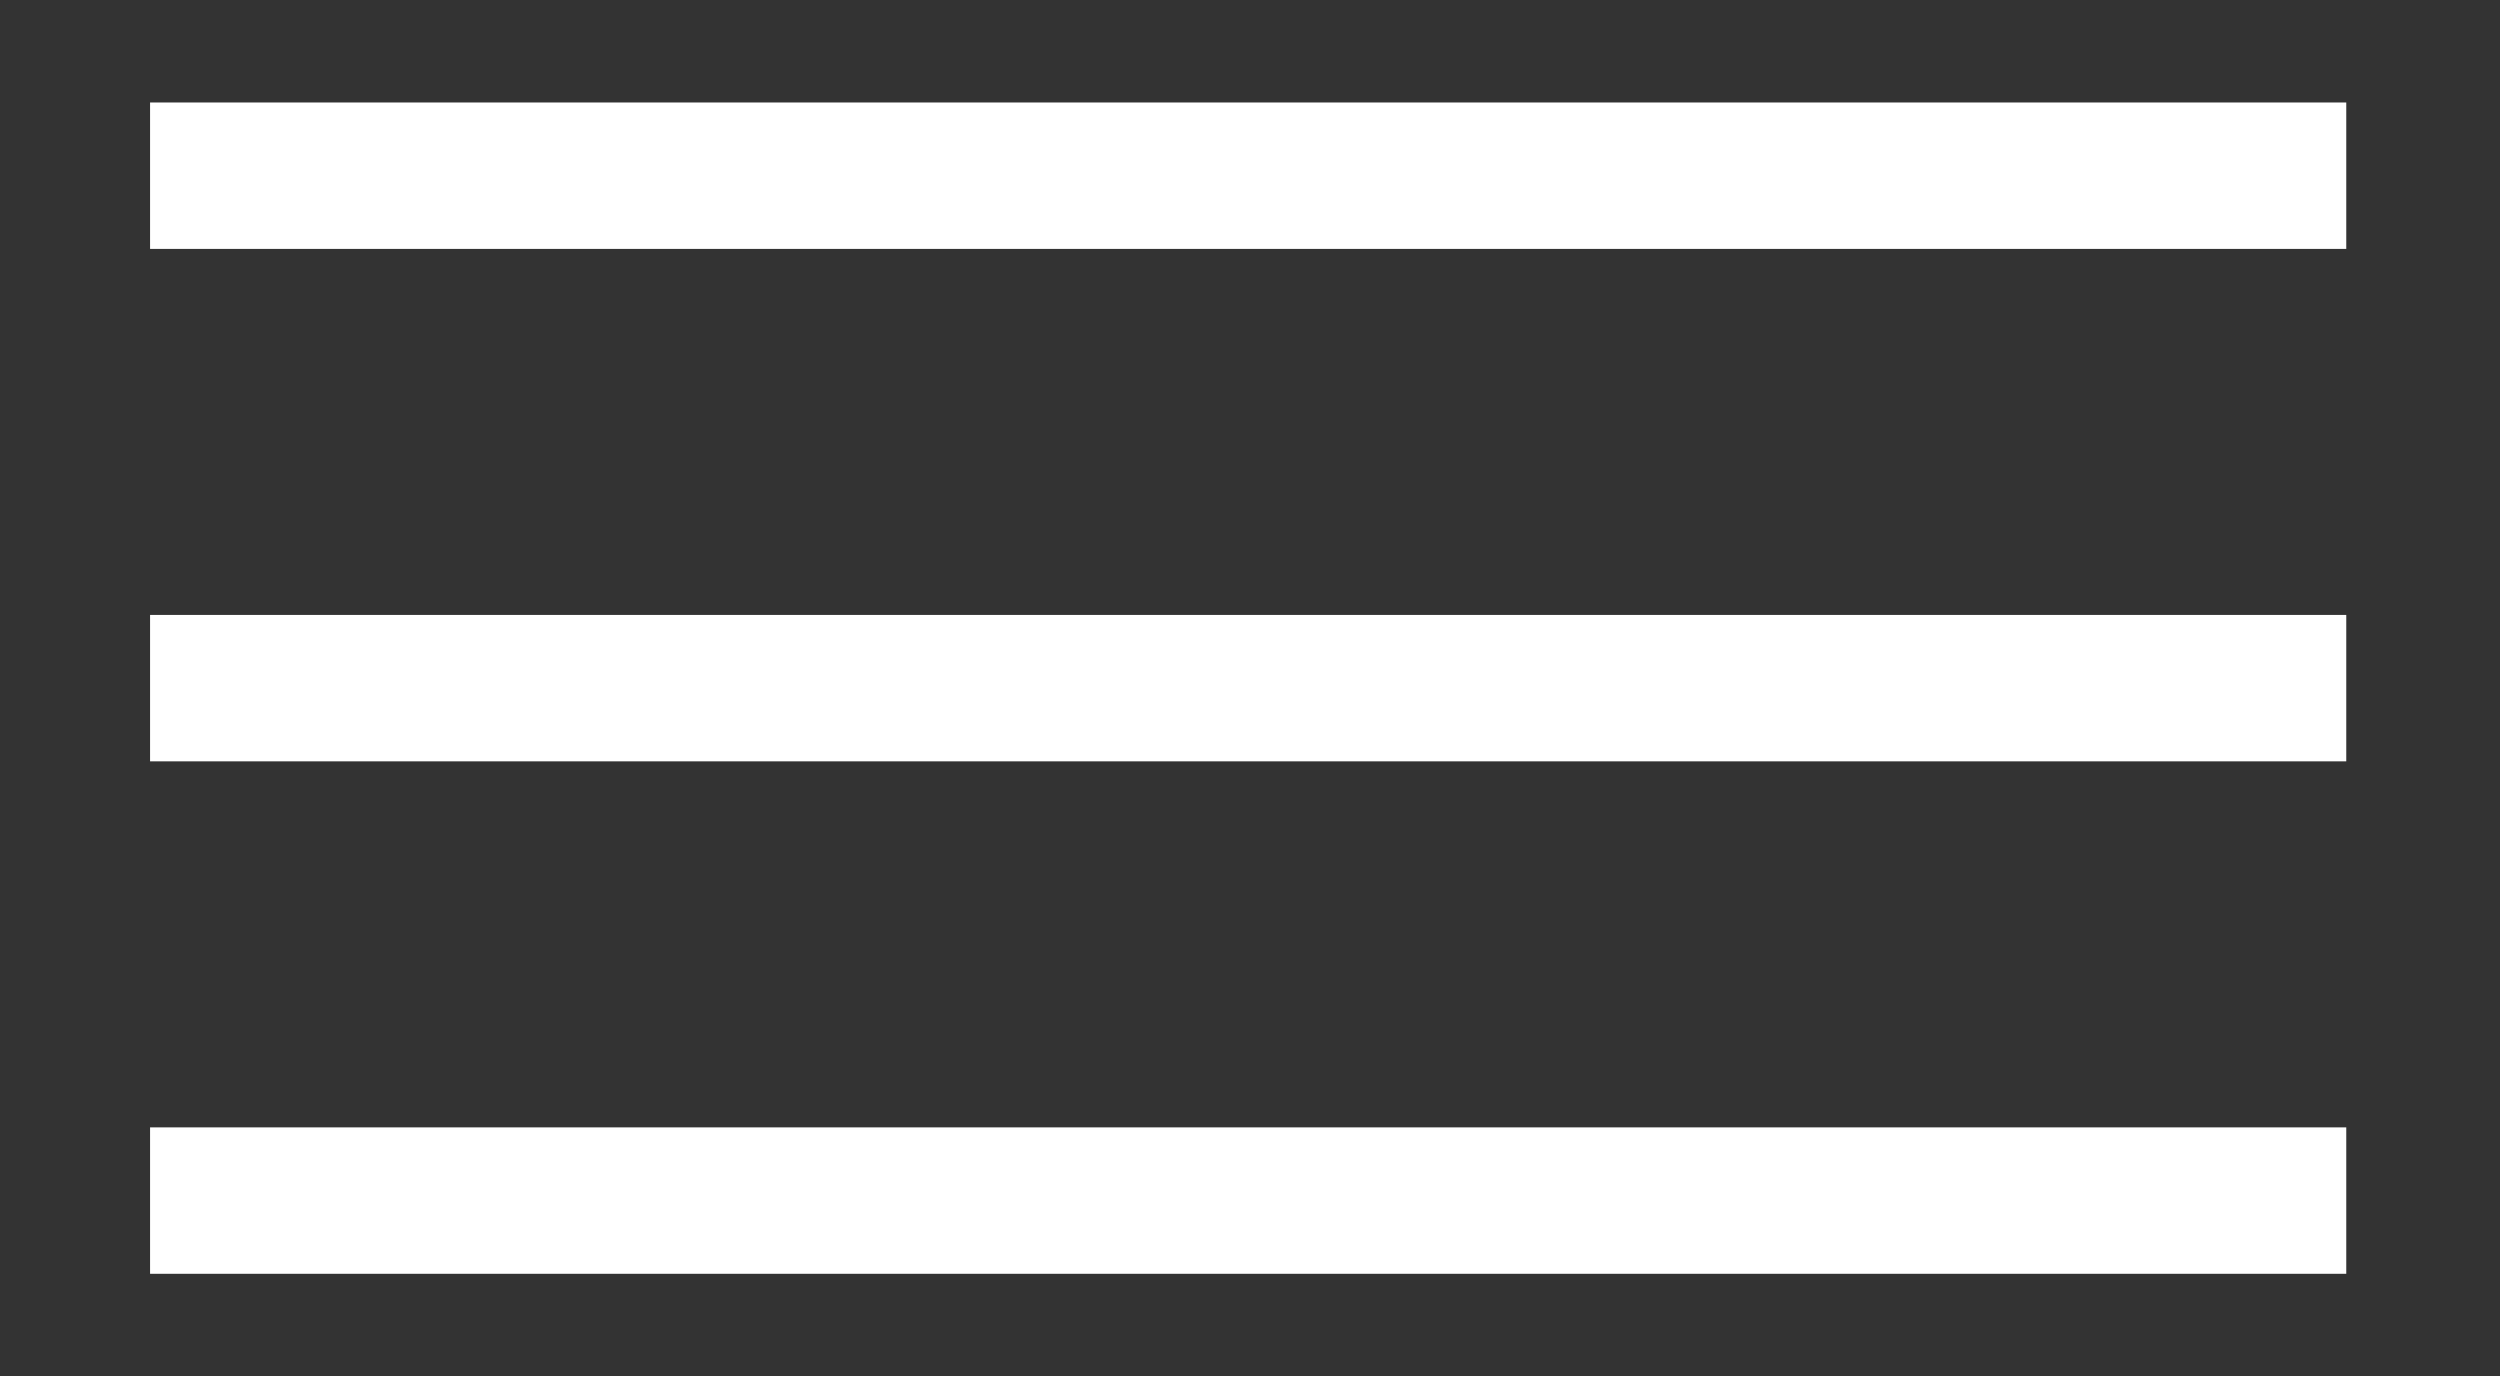
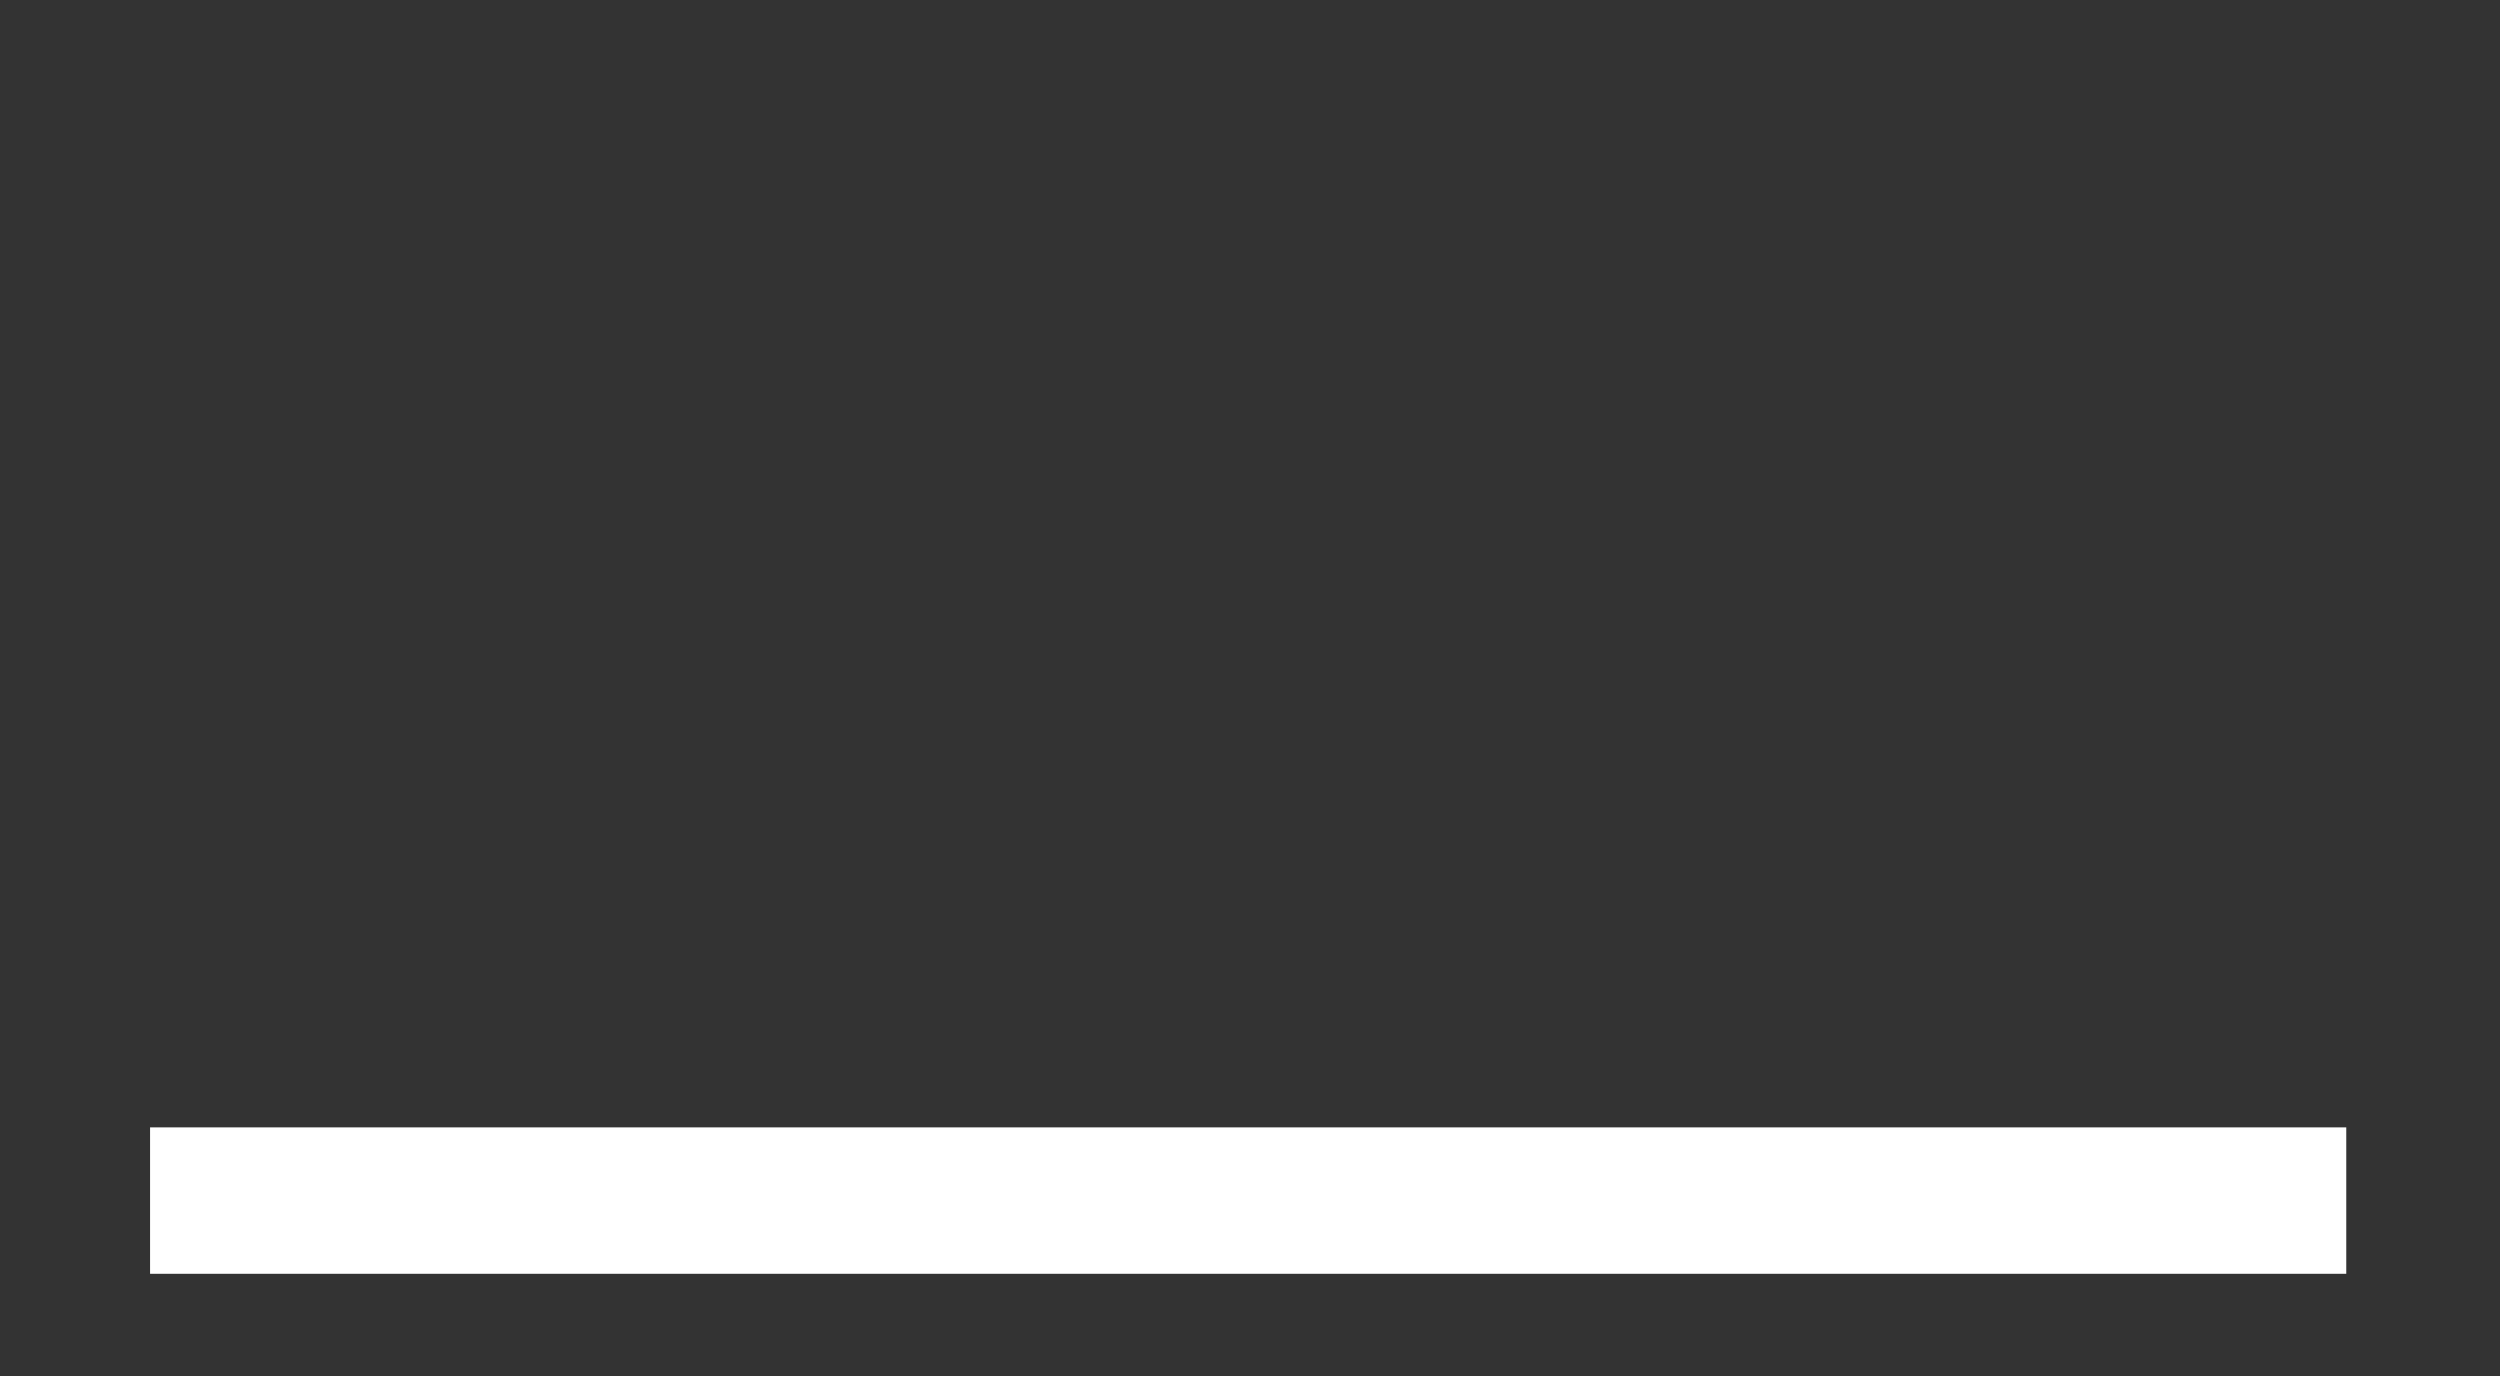
<svg xmlns="http://www.w3.org/2000/svg" id="Layer_1" data-name="Layer 1" viewBox="0 0 68.3 37.6">
  <rect x="0" y="0" width="68.3" height="37.6" fill="#333333" stroke="none" />
  <defs>
    <style>      .cls-1 {        fill: #fff;        stroke-width: 0px;      }    </style>
  </defs>
-   <rect class="cls-1" x="4.1" y="16.8" width="60" height="4" />
-   <rect class="cls-1" x="4.1" y="2.8" width="60" height="4" />
  <rect class="cls-1" x="4.1" y="30.8" width="60" height="4" />
</svg>